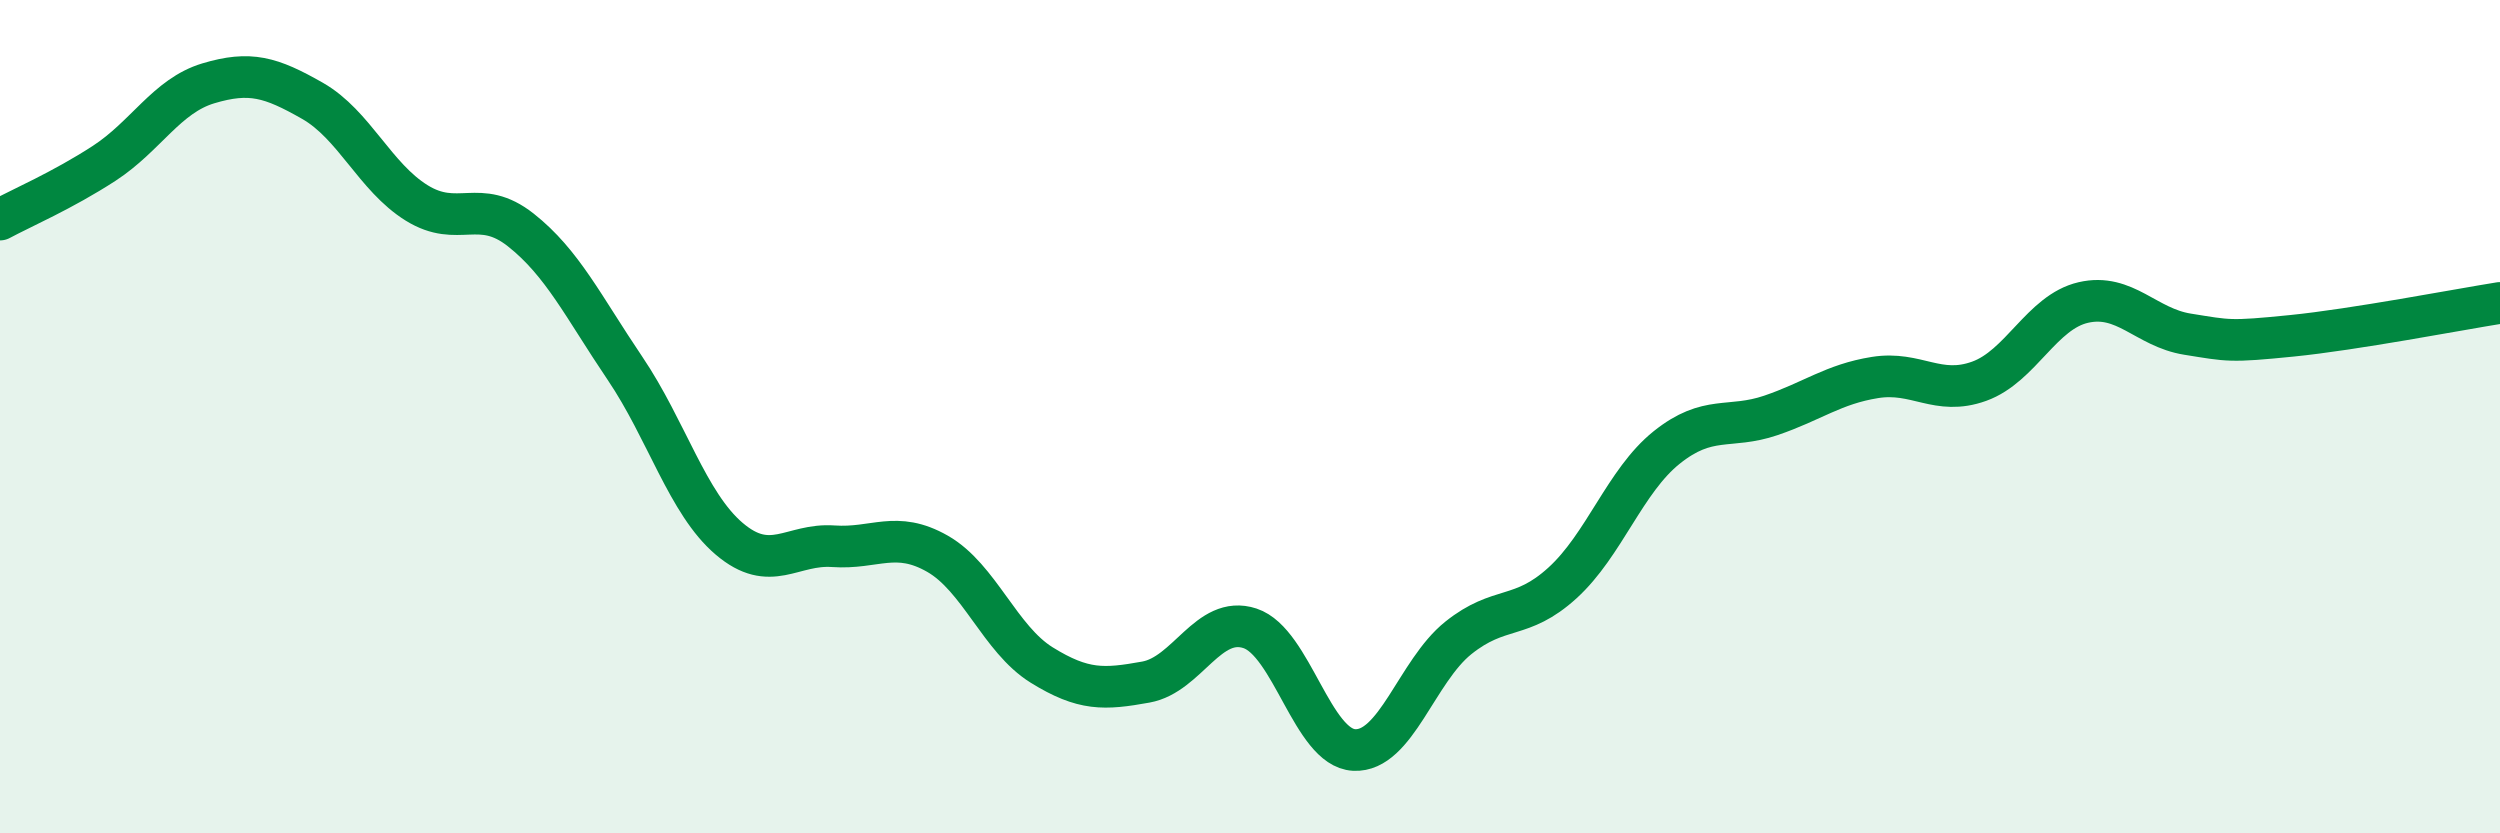
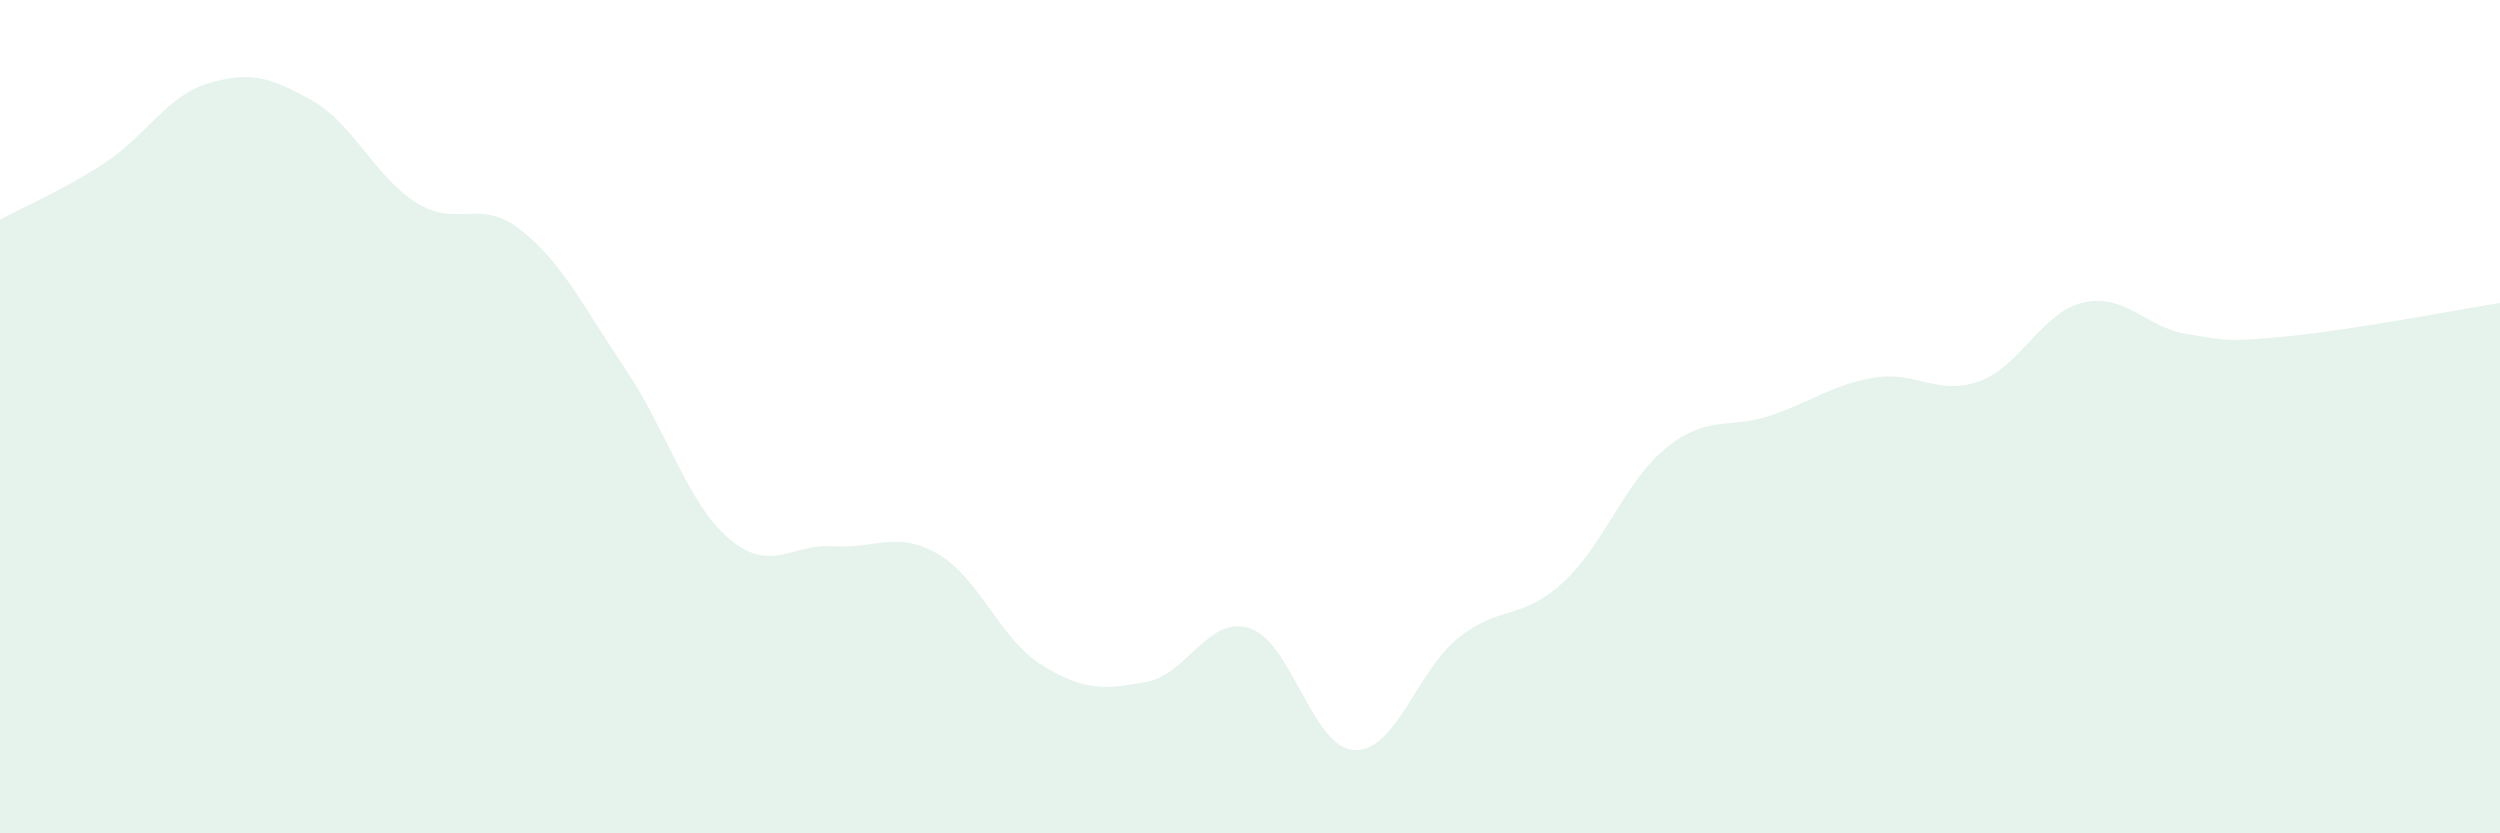
<svg xmlns="http://www.w3.org/2000/svg" width="60" height="20" viewBox="0 0 60 20">
  <path d="M 0,5.27 C 0.5,5 1.5,4.57 2.5,3.92 C 3.5,3.27 4,2.3 5,2 C 6,1.7 6.5,1.85 7.5,2.42 C 8.5,2.99 9,4.25 10,4.87 C 11,5.49 11.5,4.73 12.5,5.52 C 13.5,6.31 14,7.36 15,8.84 C 16,10.32 16.5,12.08 17.5,12.93 C 18.5,13.78 19,13.04 20,13.11 C 21,13.18 21.5,12.72 22.5,13.29 C 23.5,13.86 24,15.34 25,15.96 C 26,16.58 26.5,16.55 27.5,16.37 C 28.5,16.19 29,14.75 30,15.08 C 31,15.41 31.5,17.95 32.5,18 C 33.5,18.05 34,16.11 35,15.31 C 36,14.51 36.5,14.9 37.5,13.99 C 38.5,13.08 39,11.54 40,10.74 C 41,9.94 41.5,10.31 42.5,9.97 C 43.5,9.63 44,9.22 45,9.06 C 46,8.9 46.5,9.51 47.5,9.15 C 48.5,8.79 49,7.49 50,7.26 C 51,7.03 51.5,7.86 52.5,8.02 C 53.5,8.18 53.5,8.21 55,8.06 C 56.5,7.91 59,7.43 60,7.27L60 20L0 20Z" fill="#008740" opacity="0.1" stroke-linecap="round" stroke-linejoin="round" />
-   <path d="M 0,5.27 C 0.5,5 1.5,4.57 2.5,3.92 C 3.5,3.27 4,2.3 5,2 C 6,1.7 6.5,1.85 7.5,2.42 C 8.5,2.99 9,4.25 10,4.87 C 11,5.49 11.5,4.73 12.5,5.52 C 13.5,6.31 14,7.36 15,8.84 C 16,10.32 16.5,12.08 17.5,12.93 C 18.5,13.78 19,13.04 20,13.11 C 21,13.18 21.5,12.72 22.5,13.29 C 23.5,13.86 24,15.34 25,15.96 C 26,16.58 26.5,16.55 27.5,16.37 C 28.5,16.19 29,14.75 30,15.08 C 31,15.41 31.5,17.95 32.5,18 C 33.5,18.05 34,16.11 35,15.31 C 36,14.51 36.5,14.9 37.5,13.99 C 38.5,13.08 39,11.54 40,10.74 C 41,9.94 41.5,10.31 42.5,9.97 C 43.5,9.63 44,9.22 45,9.06 C 46,8.9 46.5,9.51 47.5,9.15 C 48.5,8.79 49,7.49 50,7.26 C 51,7.03 51.5,7.86 52.5,8.02 C 53.5,8.18 53.5,8.21 55,8.06 C 56.5,7.91 59,7.43 60,7.27" stroke="#008740" stroke-width="1" fill="none" stroke-linecap="round" stroke-linejoin="round" />
</svg>